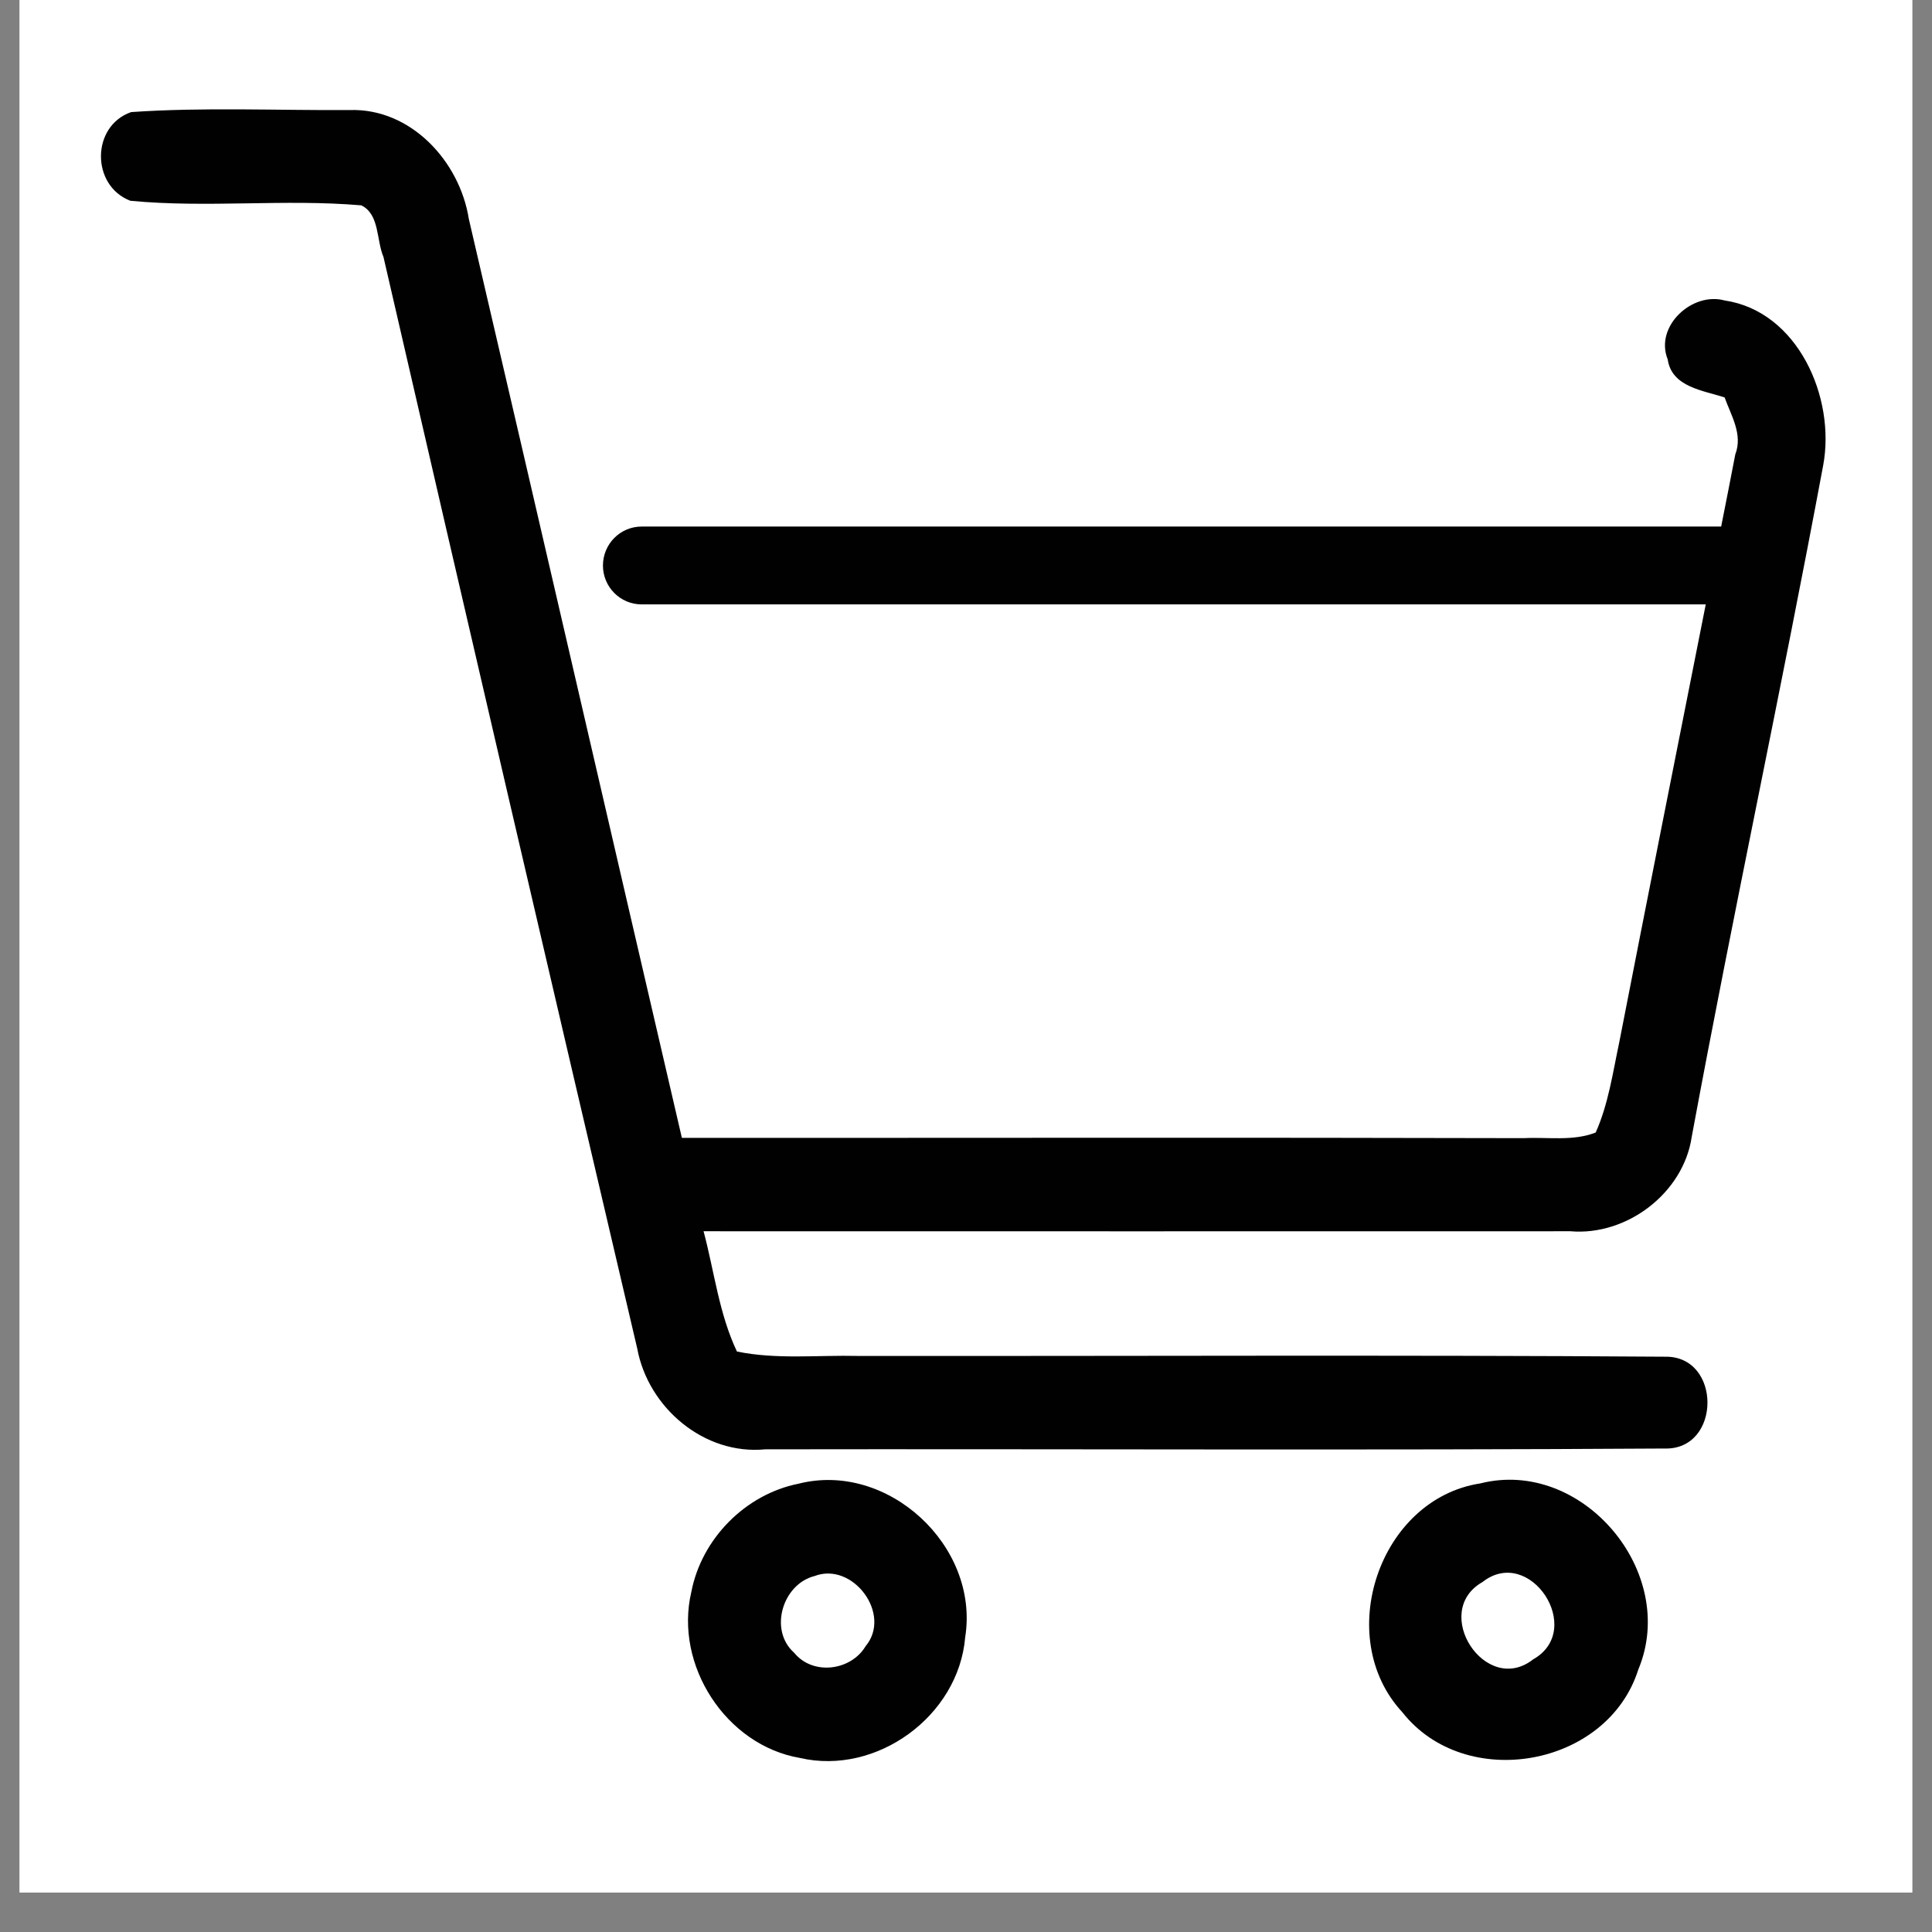
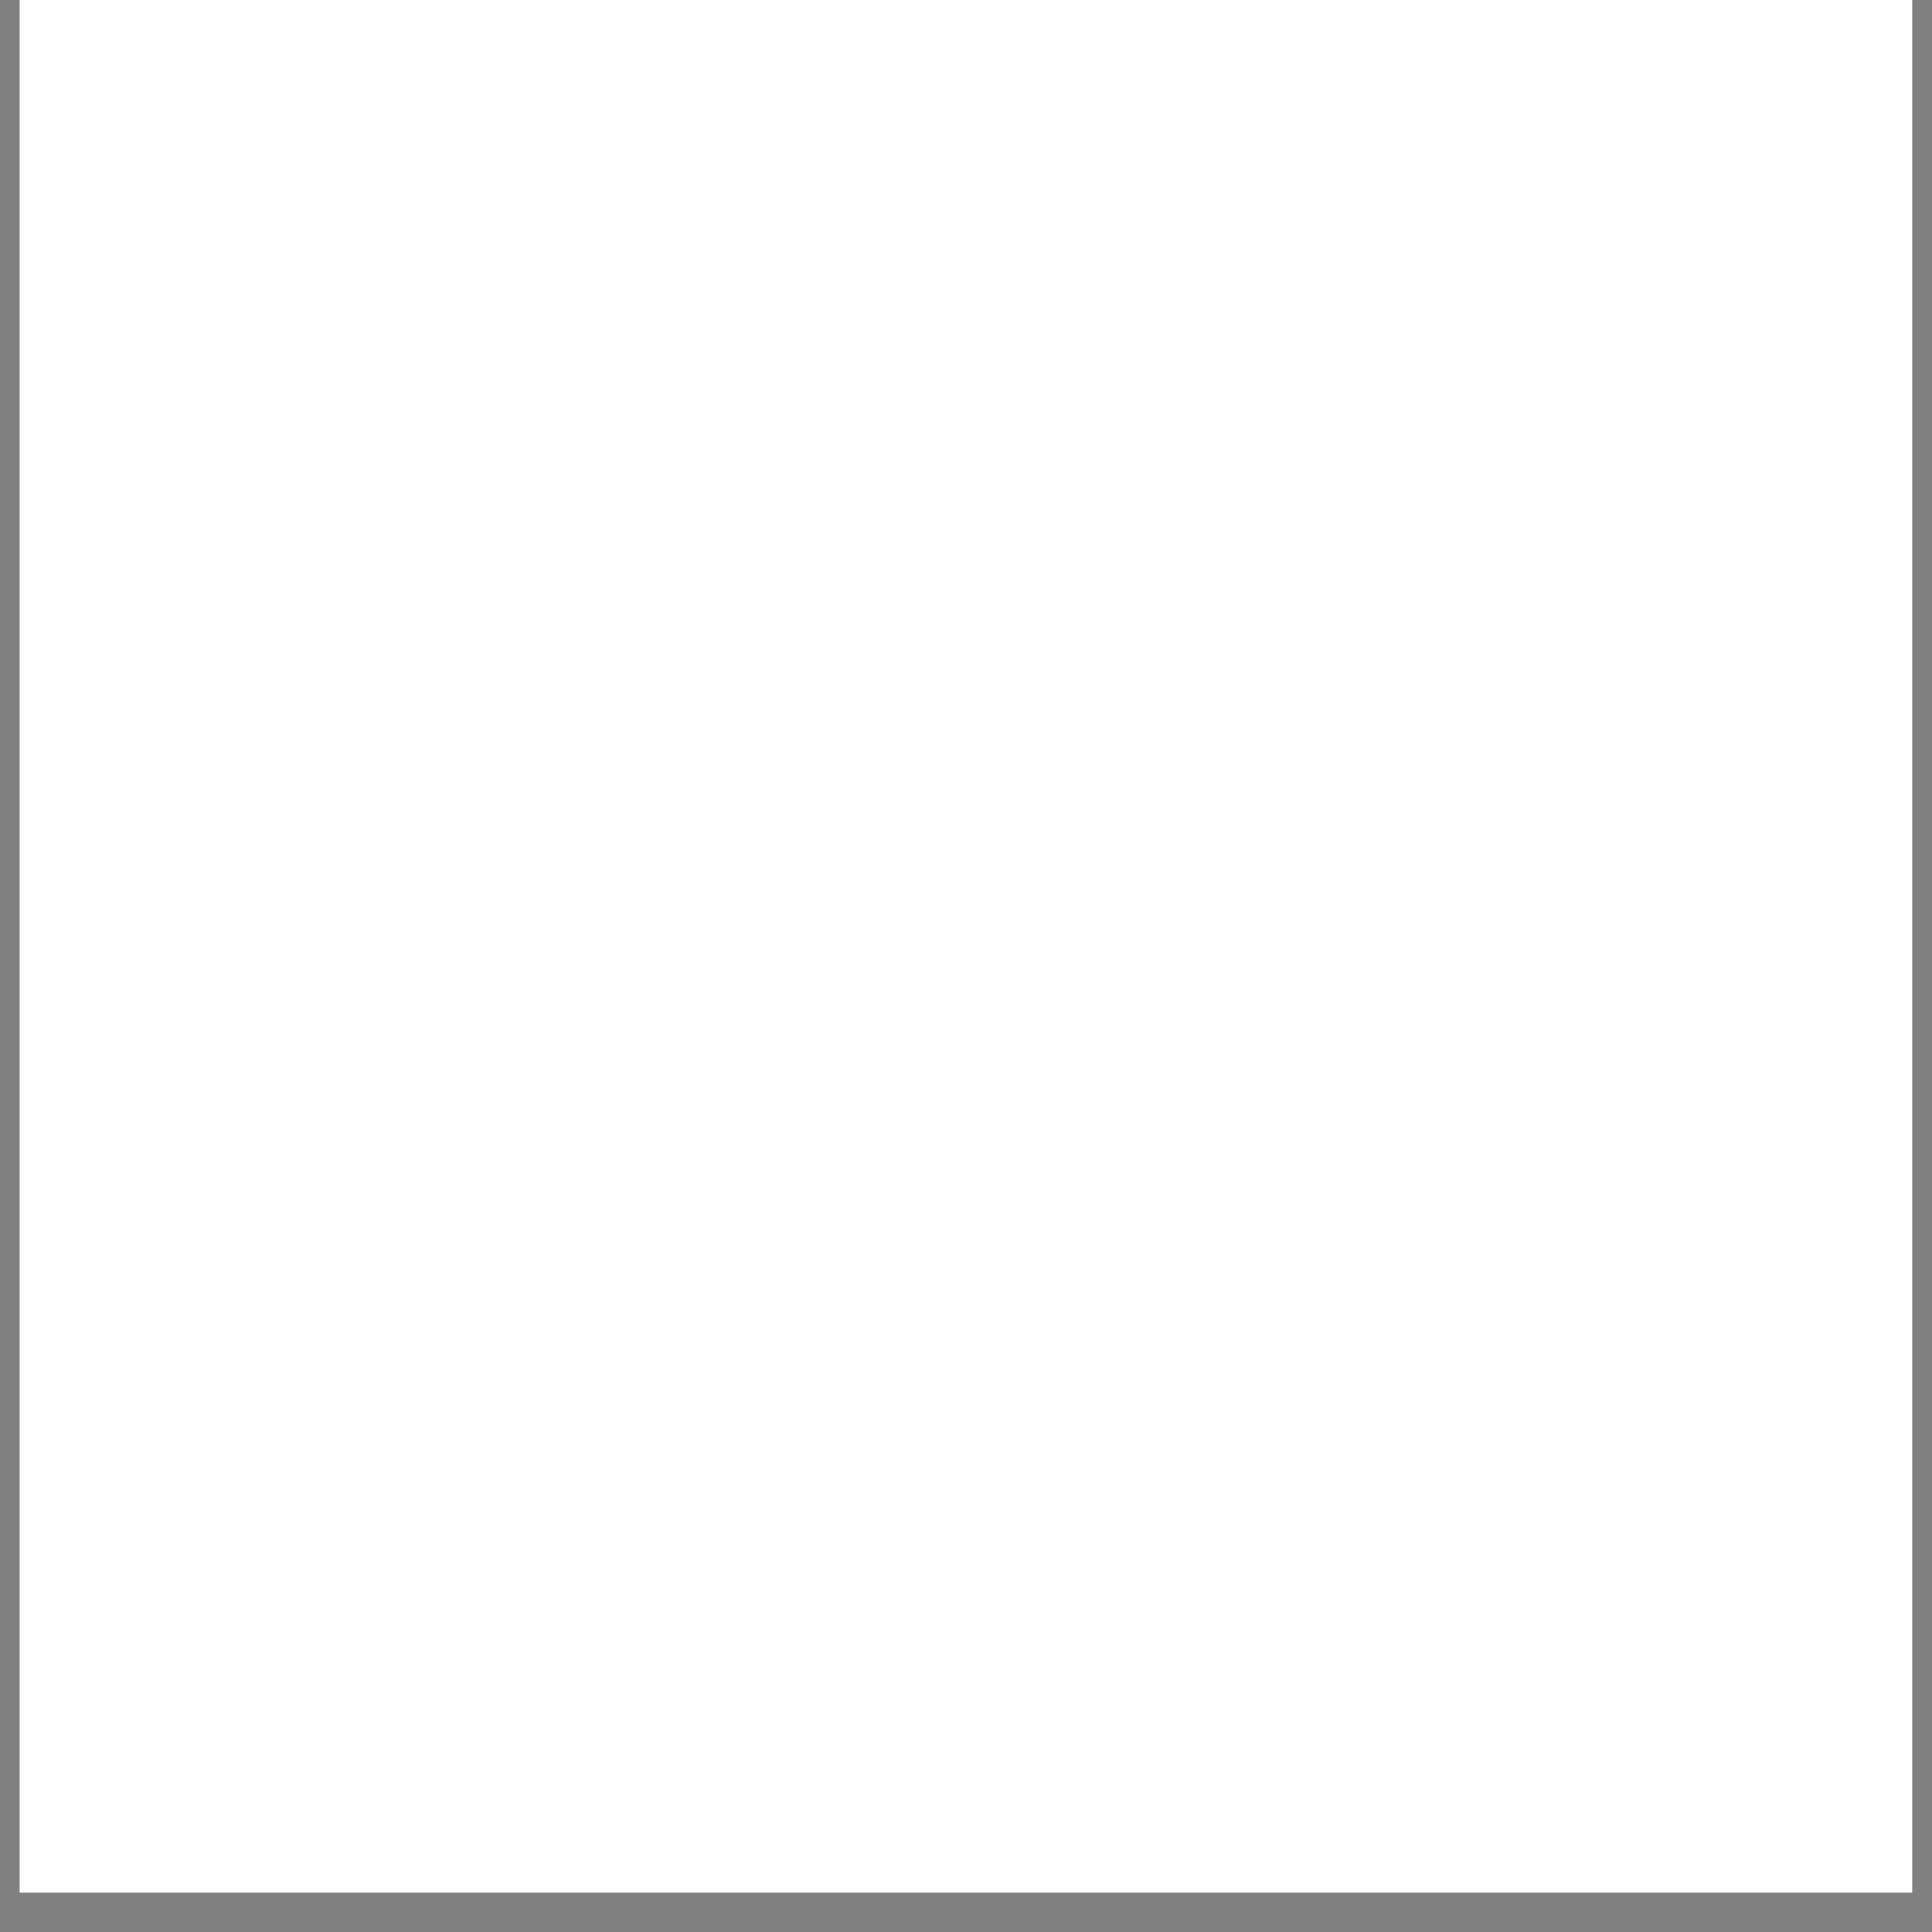
<svg xmlns="http://www.w3.org/2000/svg" width="64" zoomAndPan="magnify" viewBox="0 0 48 48" height="64" preserveAspectRatio="xMidYMid meet" version="1.0">
  <rect x="0" y="0" width="48" height="48" fill="#808080" stroke="none" />
  <defs>
    <clipPath id="10ea72feff">
      <path d="M 0.488 0 L 47.508 0 L 47.508 47.02 L 0.488 47.02 Z M 0.488 0 " clip-rule="nonzero" />
    </clipPath>
    <clipPath id="e5058bff40">
      <path d="M 2.262 2.656 L 45.609 2.656 L 45.609 37 L 2.262 37 Z M 2.262 2.656 " clip-rule="nonzero" />
    </clipPath>
  </defs>
  <g clip-path="url(#10ea72feff)">
    <path fill="#ffffff" d="M 0.488 0 L 47.512 0 L 47.512 47.02 L 0.488 47.02 Z M 0.488 0 " fill-opacity="1" fill-rule="nonzero" />
-     <path fill="#ffffff" d="M 0.488 0 L 47.512 0 L 47.512 47.02 L 0.488 47.02 Z M 0.488 0 " fill-opacity="1" fill-rule="nonzero" />
  </g>
  <g clip-path="url(#e5058bff40)">
-     <path fill="#010101" d="M 42.031 28.242 C 43.062 22.672 44.258 17.129 45.297 11.559 C 45.609 9.879 44.668 7.734 42.848 7.465 C 42.043 7.242 41.102 8.105 41.434 8.93 C 41.535 9.621 42.32 9.699 42.848 9.875 C 43.008 10.324 43.305 10.789 43.113 11.289 C 43 11.887 42.879 12.484 42.762 13.082 L 15.941 13.082 C 15.41 13.082 14.98 13.516 14.98 14.051 C 14.98 14.582 15.41 15.016 15.941 15.016 L 42.379 15.016 C 41.66 18.641 40.938 22.266 40.23 25.895 C 40.07 26.648 39.961 27.426 39.645 28.137 C 39.078 28.359 38.449 28.246 37.863 28.277 C 30.887 28.258 23.914 28.273 16.941 28.27 C 15.172 20.66 13.422 13.051 11.648 5.441 C 11.422 4.004 10.203 2.684 8.688 2.734 C 6.879 2.746 5.062 2.66 3.258 2.785 C 2.262 3.133 2.262 4.613 3.238 4.988 C 5.145 5.172 7.07 4.938 8.977 5.102 C 9.434 5.324 9.348 5.965 9.527 6.383 C 11.609 15.426 13.711 24.465 15.832 33.504 C 16.105 34.98 17.5 36.156 19.012 36.008 C 26.461 35.996 33.906 36.035 41.352 35.988 C 42.773 36.035 42.781 33.672 41.359 33.707 C 34.68 33.66 27.996 33.695 21.32 33.688 C 20.316 33.664 19.297 33.781 18.309 33.578 C 17.863 32.637 17.746 31.586 17.48 30.59 C 24.66 30.59 31.836 30.594 39.016 30.59 C 40.41 30.711 41.824 29.648 42.031 28.242 Z M 42.031 28.242 " fill-opacity="1" fill-rule="nonzero" />
-   </g>
-   <path fill="#010101" d="M 19.836 36.863 C 18.523 37.125 17.43 38.227 17.176 39.551 C 16.746 41.371 18.039 43.363 19.875 43.676 C 21.777 44.117 23.816 42.637 23.98 40.676 C 24.34 38.406 22.051 36.297 19.836 36.863 Z M 21.504 40.902 C 21.137 41.512 20.195 41.633 19.73 41.062 C 19.094 40.496 19.445 39.355 20.238 39.156 C 21.184 38.793 22.172 40.102 21.504 40.902 Z M 21.504 40.902 " fill-opacity="1" fill-rule="nonzero" />
-   <path fill="#010101" d="M 36.777 36.855 C 34.262 37.242 33.113 40.676 34.84 42.539 C 36.402 44.527 39.934 43.91 40.703 41.48 C 41.715 39.062 39.309 36.215 36.777 36.855 Z M 38.09 41.227 C 36.91 42.152 35.535 40.043 36.832 39.305 C 38.012 38.379 39.395 40.492 38.09 41.227 Z M 38.09 41.227 " fill-opacity="1" fill-rule="nonzero" />
+     </g>
</svg>